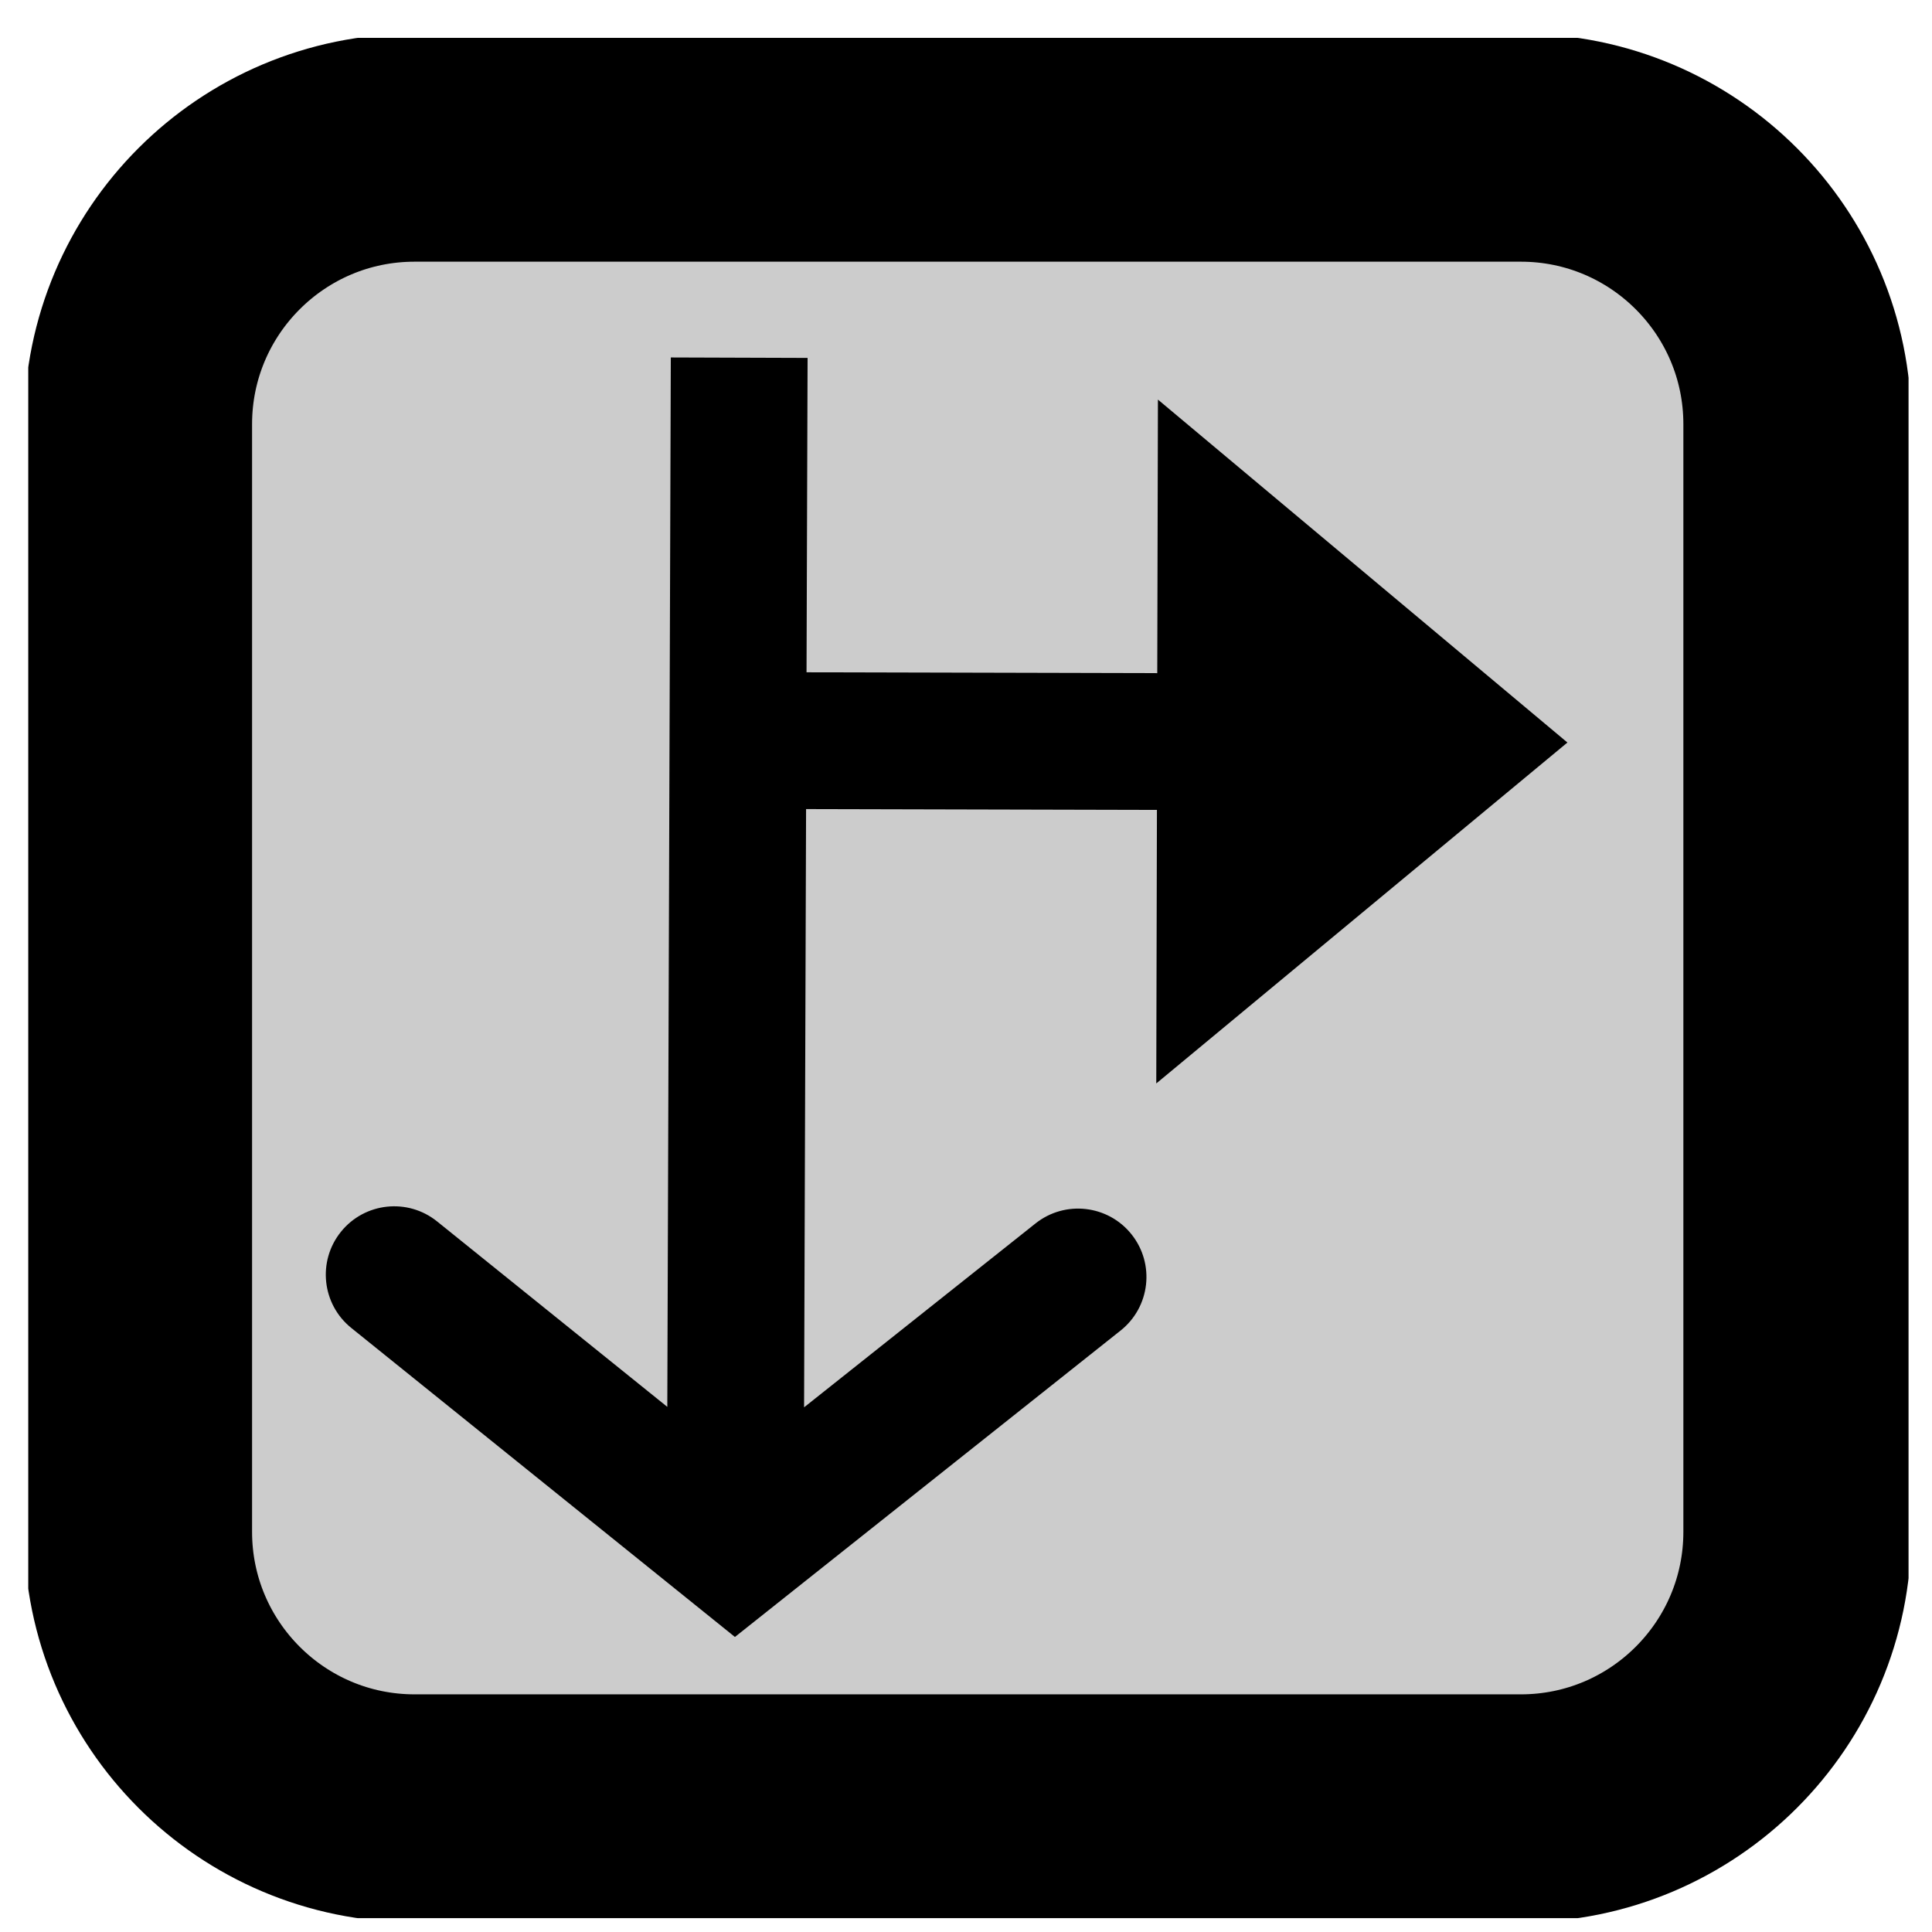
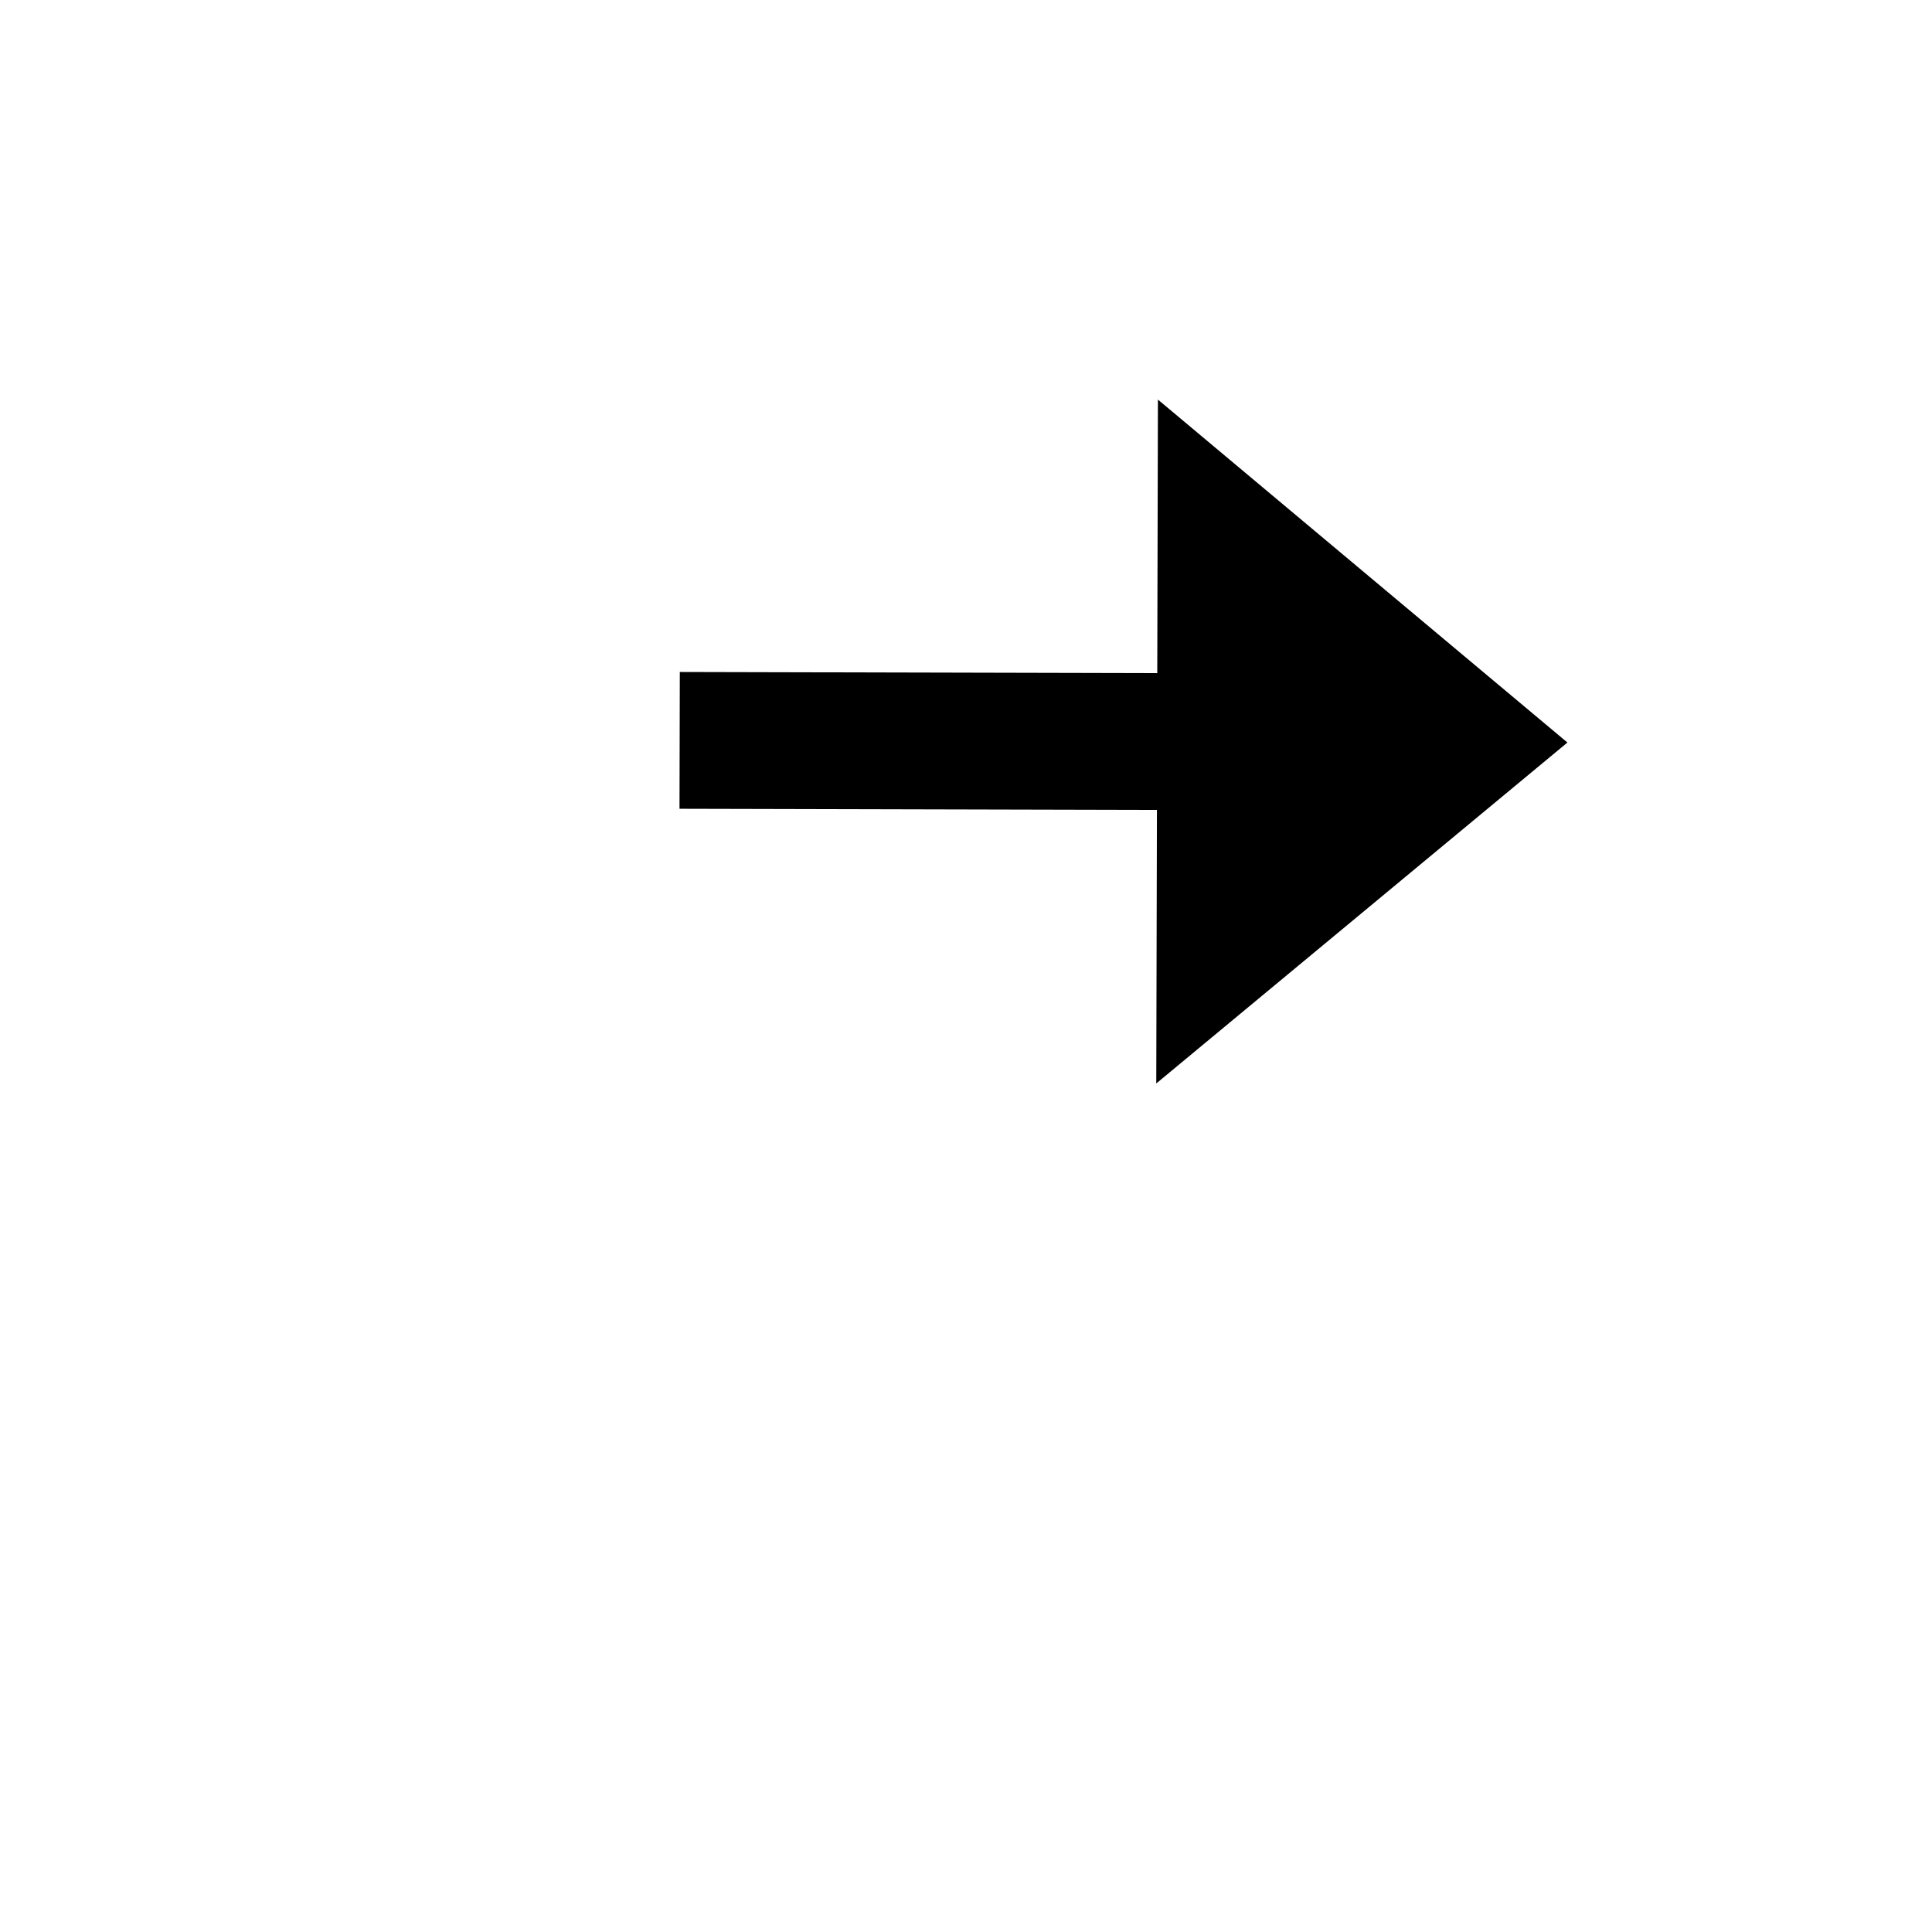
<svg xmlns="http://www.w3.org/2000/svg" xmlns:ns1="http://www.inkscape.org/namespaces/inkscape" xmlns:ns2="http://sodipodi.sourceforge.net/DTD/sodipodi-0.dtd" width="37cm" height="37cm" viewBox="0 0 1311.024 1311.024" id="svg2" version="1.1" ns1:version="0.91 r13725" ns2:docname="Logo_Gray.svg">
  <defs id="defs4">
    <clipPath id="clipPath3031" clipPathUnits="userSpaceOnUse">
-       <path id="path3033" d="m 0,3.0518e-4 1020.75,0 0,1020.75 -1020.75,0 L 0,3.0518e-4 Z" ns1:connector-curvature="0" style="clip-rule:evenodd" />
-     </clipPath>
+       </clipPath>
  </defs>
  <ns2:namedview id="base" pagecolor="#ffffff" bordercolor="#666666" borderopacity="1.0" ns1:pageopacity="0.0" ns1:pageshadow="2" ns1:zoom="0.35" ns1:cx="-75" ns1:cy="177.14286" ns1:document-units="px" ns1:current-layer="layer1" showgrid="false" ns1:window-width="1920" ns1:window-height="1153" ns1:window-x="-4" ns1:window-y="-4" ns1:window-maximized="1" units="cm" />
  <g ns1:label="Ebene 1" ns1:groupmode="layer" id="layer1" transform="translate(0,254.157)">
    <g transform="matrix(1.25,0,0,-1.25,19.174,1047.474)" ns1:label="Logo" id="g3025" style="fill:#cccccc;fill-opacity:1">
      <g id="g3027" style="fill:#cccccc;fill-opacity:1">
        <g clip-path="url(#clipPath3031)" id="g3029" style="fill:#cccccc;fill-opacity:1">
          <path id="path3035" style="fill:#cccccc;fill-opacity:1;stroke:#000000;stroke-width:123.75;stroke-linecap:butt;stroke-linejoin:miter;stroke-miterlimit:10;stroke-dasharray:none;stroke-opacity:1" d="m 59.625,811 c 0,82.91 67.215,150.12 150.125,150.12 l 600.5,0 c 82.91,0 150.13,-67.21 150.13,-150.12 l 0,-601.25 c 0,-82.91 -67.22,-150.125 -150.13,-150.125 l -600.5,0 c -82.91,0 -150.125,67.215 -150.125,150.125 l 0,601.25 z" ns1:connector-curvature="0" />
        </g>
      </g>
    </g>
  </g>
  <g ns1:groupmode="layer" id="layer2" ns1:label="Ebene 2" transform="translate(0,254.157)">
-     <path id="path3039" style="fill:#000000;fill-opacity:1;fill-rule:nonzero;stroke:none" d="m 455.199,-11.588 -2.7,808.663 92.812,0.312 2.7,-808.663 -92.812,-0.312 z m -216.812,658.562 260.325,209.688 261.712,-207.938 c 20.062,-15.95 23.413,-45.138 7.463,-65.213 -15.938,-20.062 -45.138,-23.4 -65.2,-7.463 l 0,0 -232.65,184.85 57.975,0.188 -231.4,-186.4 c -19.962,-16.075 -49.175,-12.925 -65.263,7.037 -16.075,19.962 -12.925,49.175 7.037,65.25 z" ns1:connector-curvature="0" />
    <path id="path3037" style="fill:#000000;fill-opacity:1;fill-rule:nonzero;stroke:none" d="m 461.312,201.849 370.4,0.887 -0.225,92.812 -370.387,-0.887 0.212,-92.812 z m 324.438,-184.85 277.875,232.713 -279,231.35 1.125,-464.062 z" ns1:connector-curvature="0" />
  </g>
</svg>